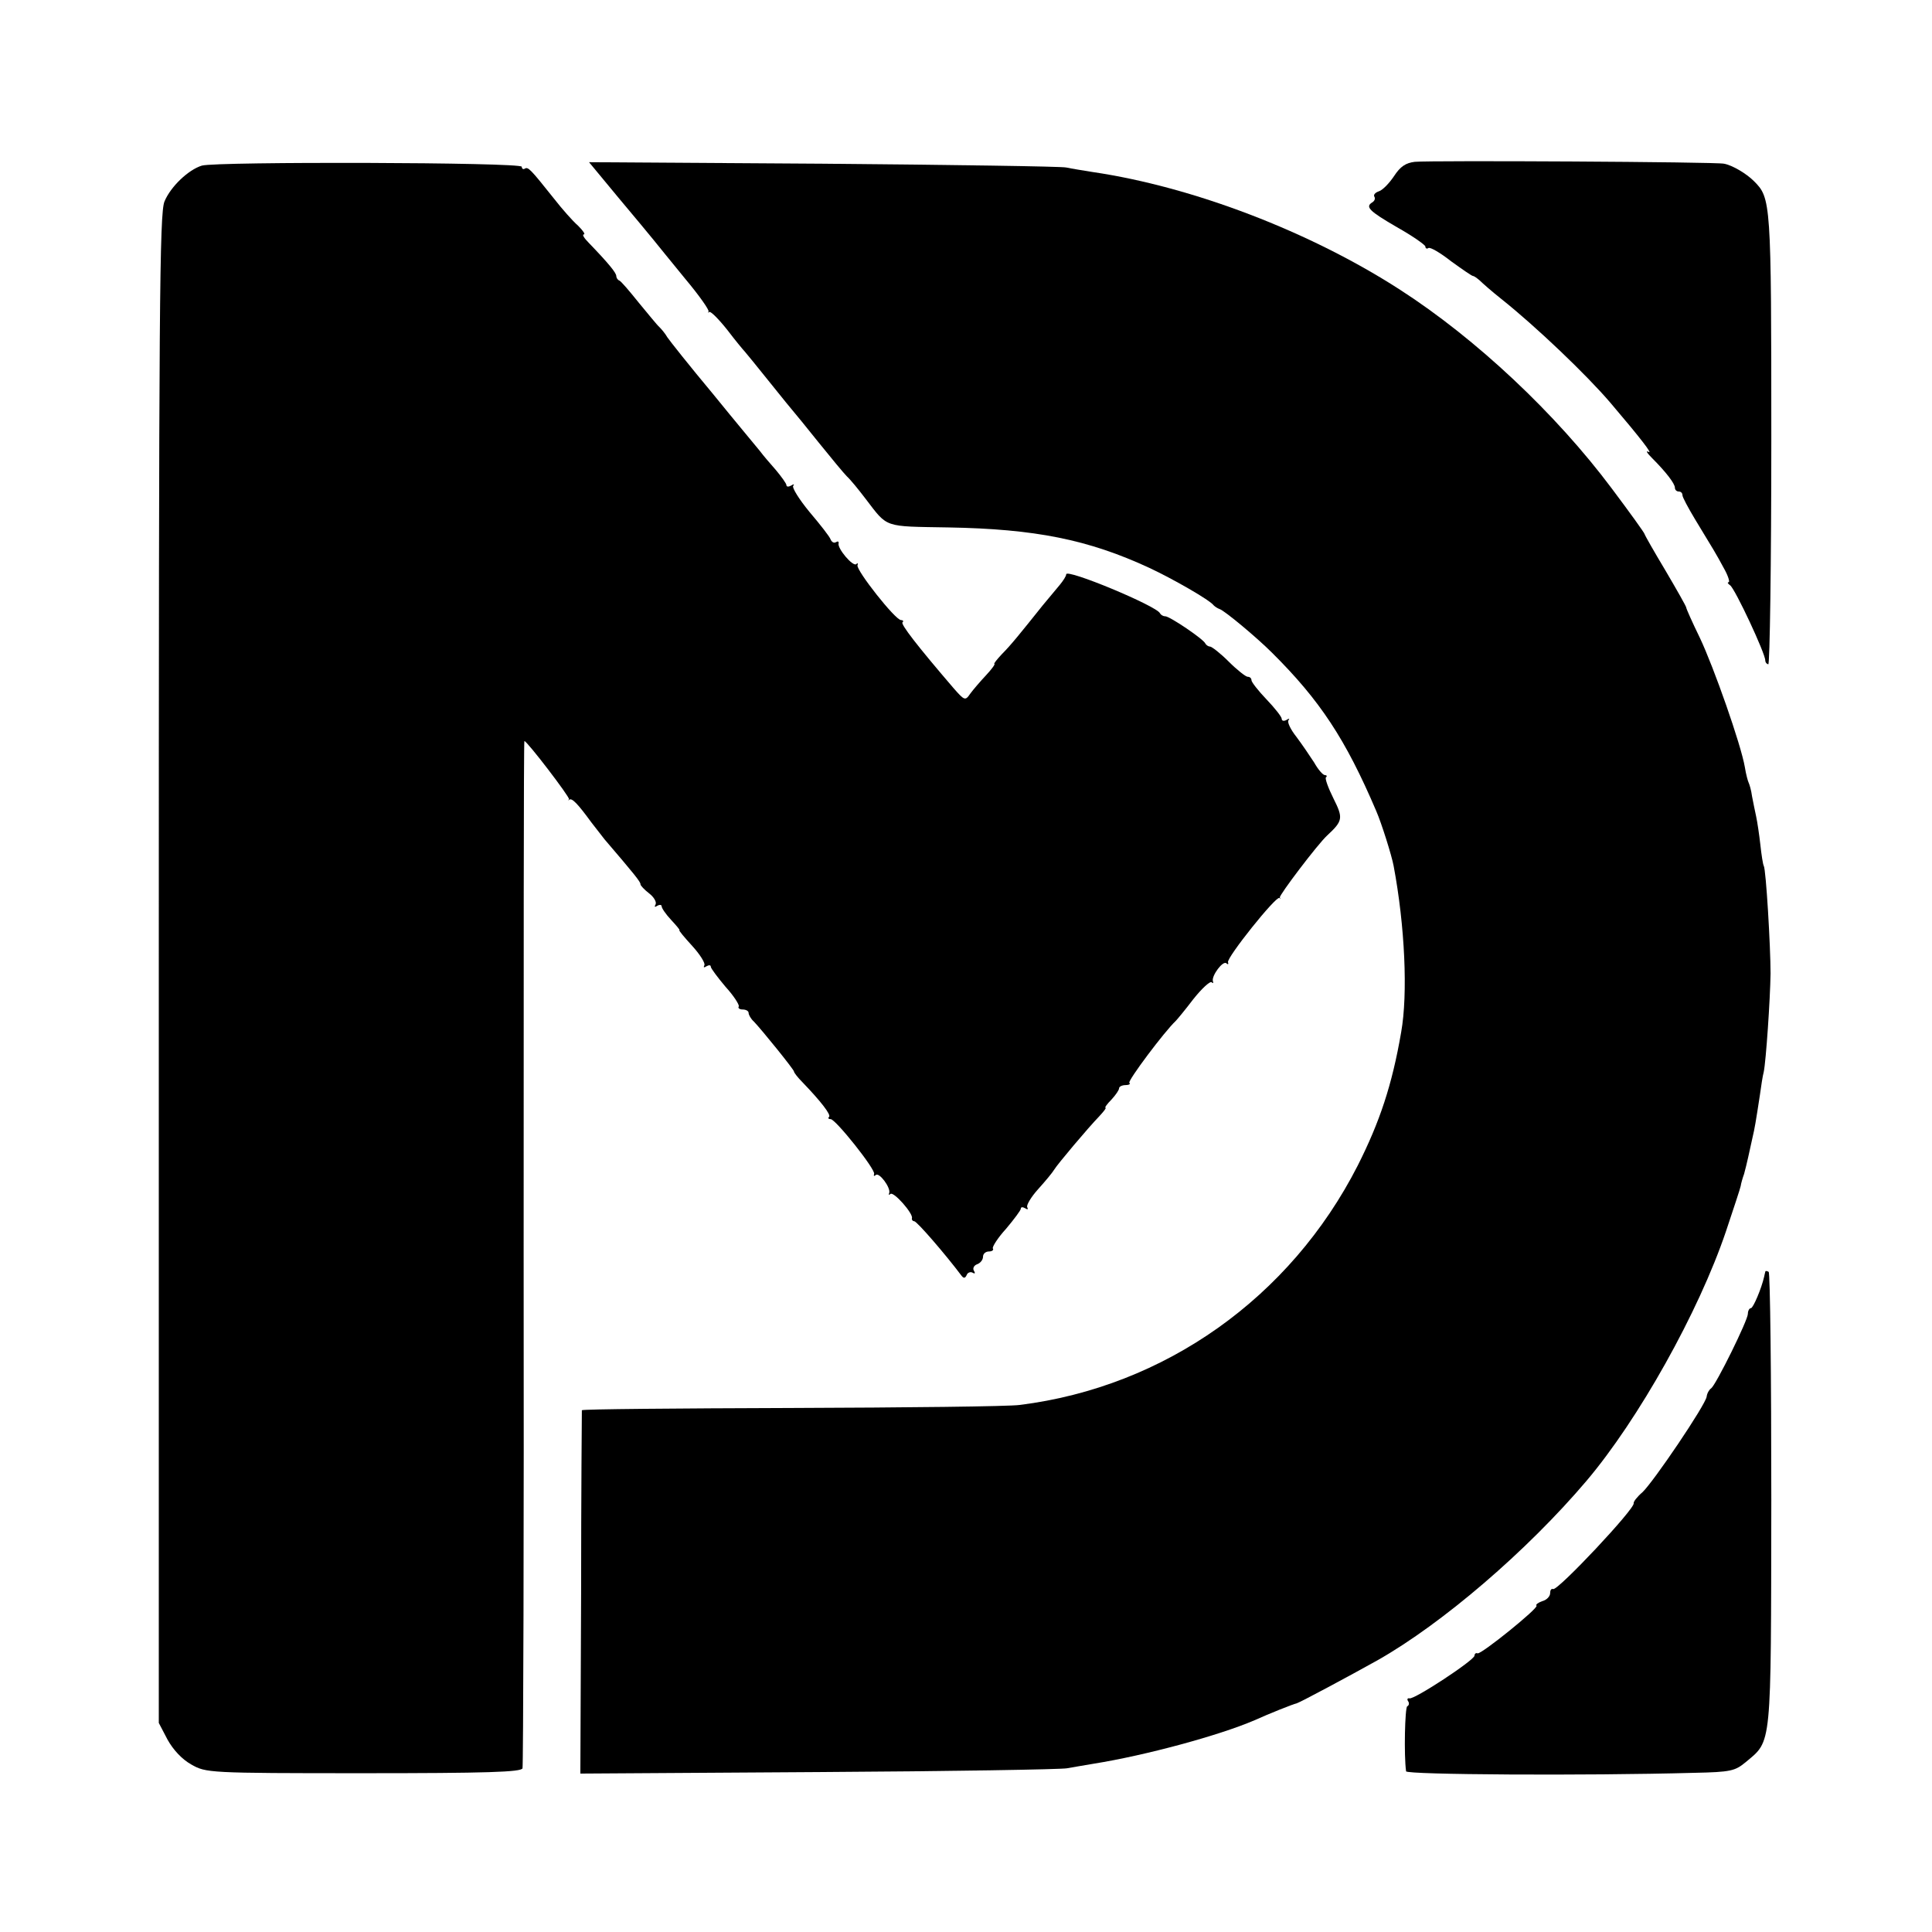
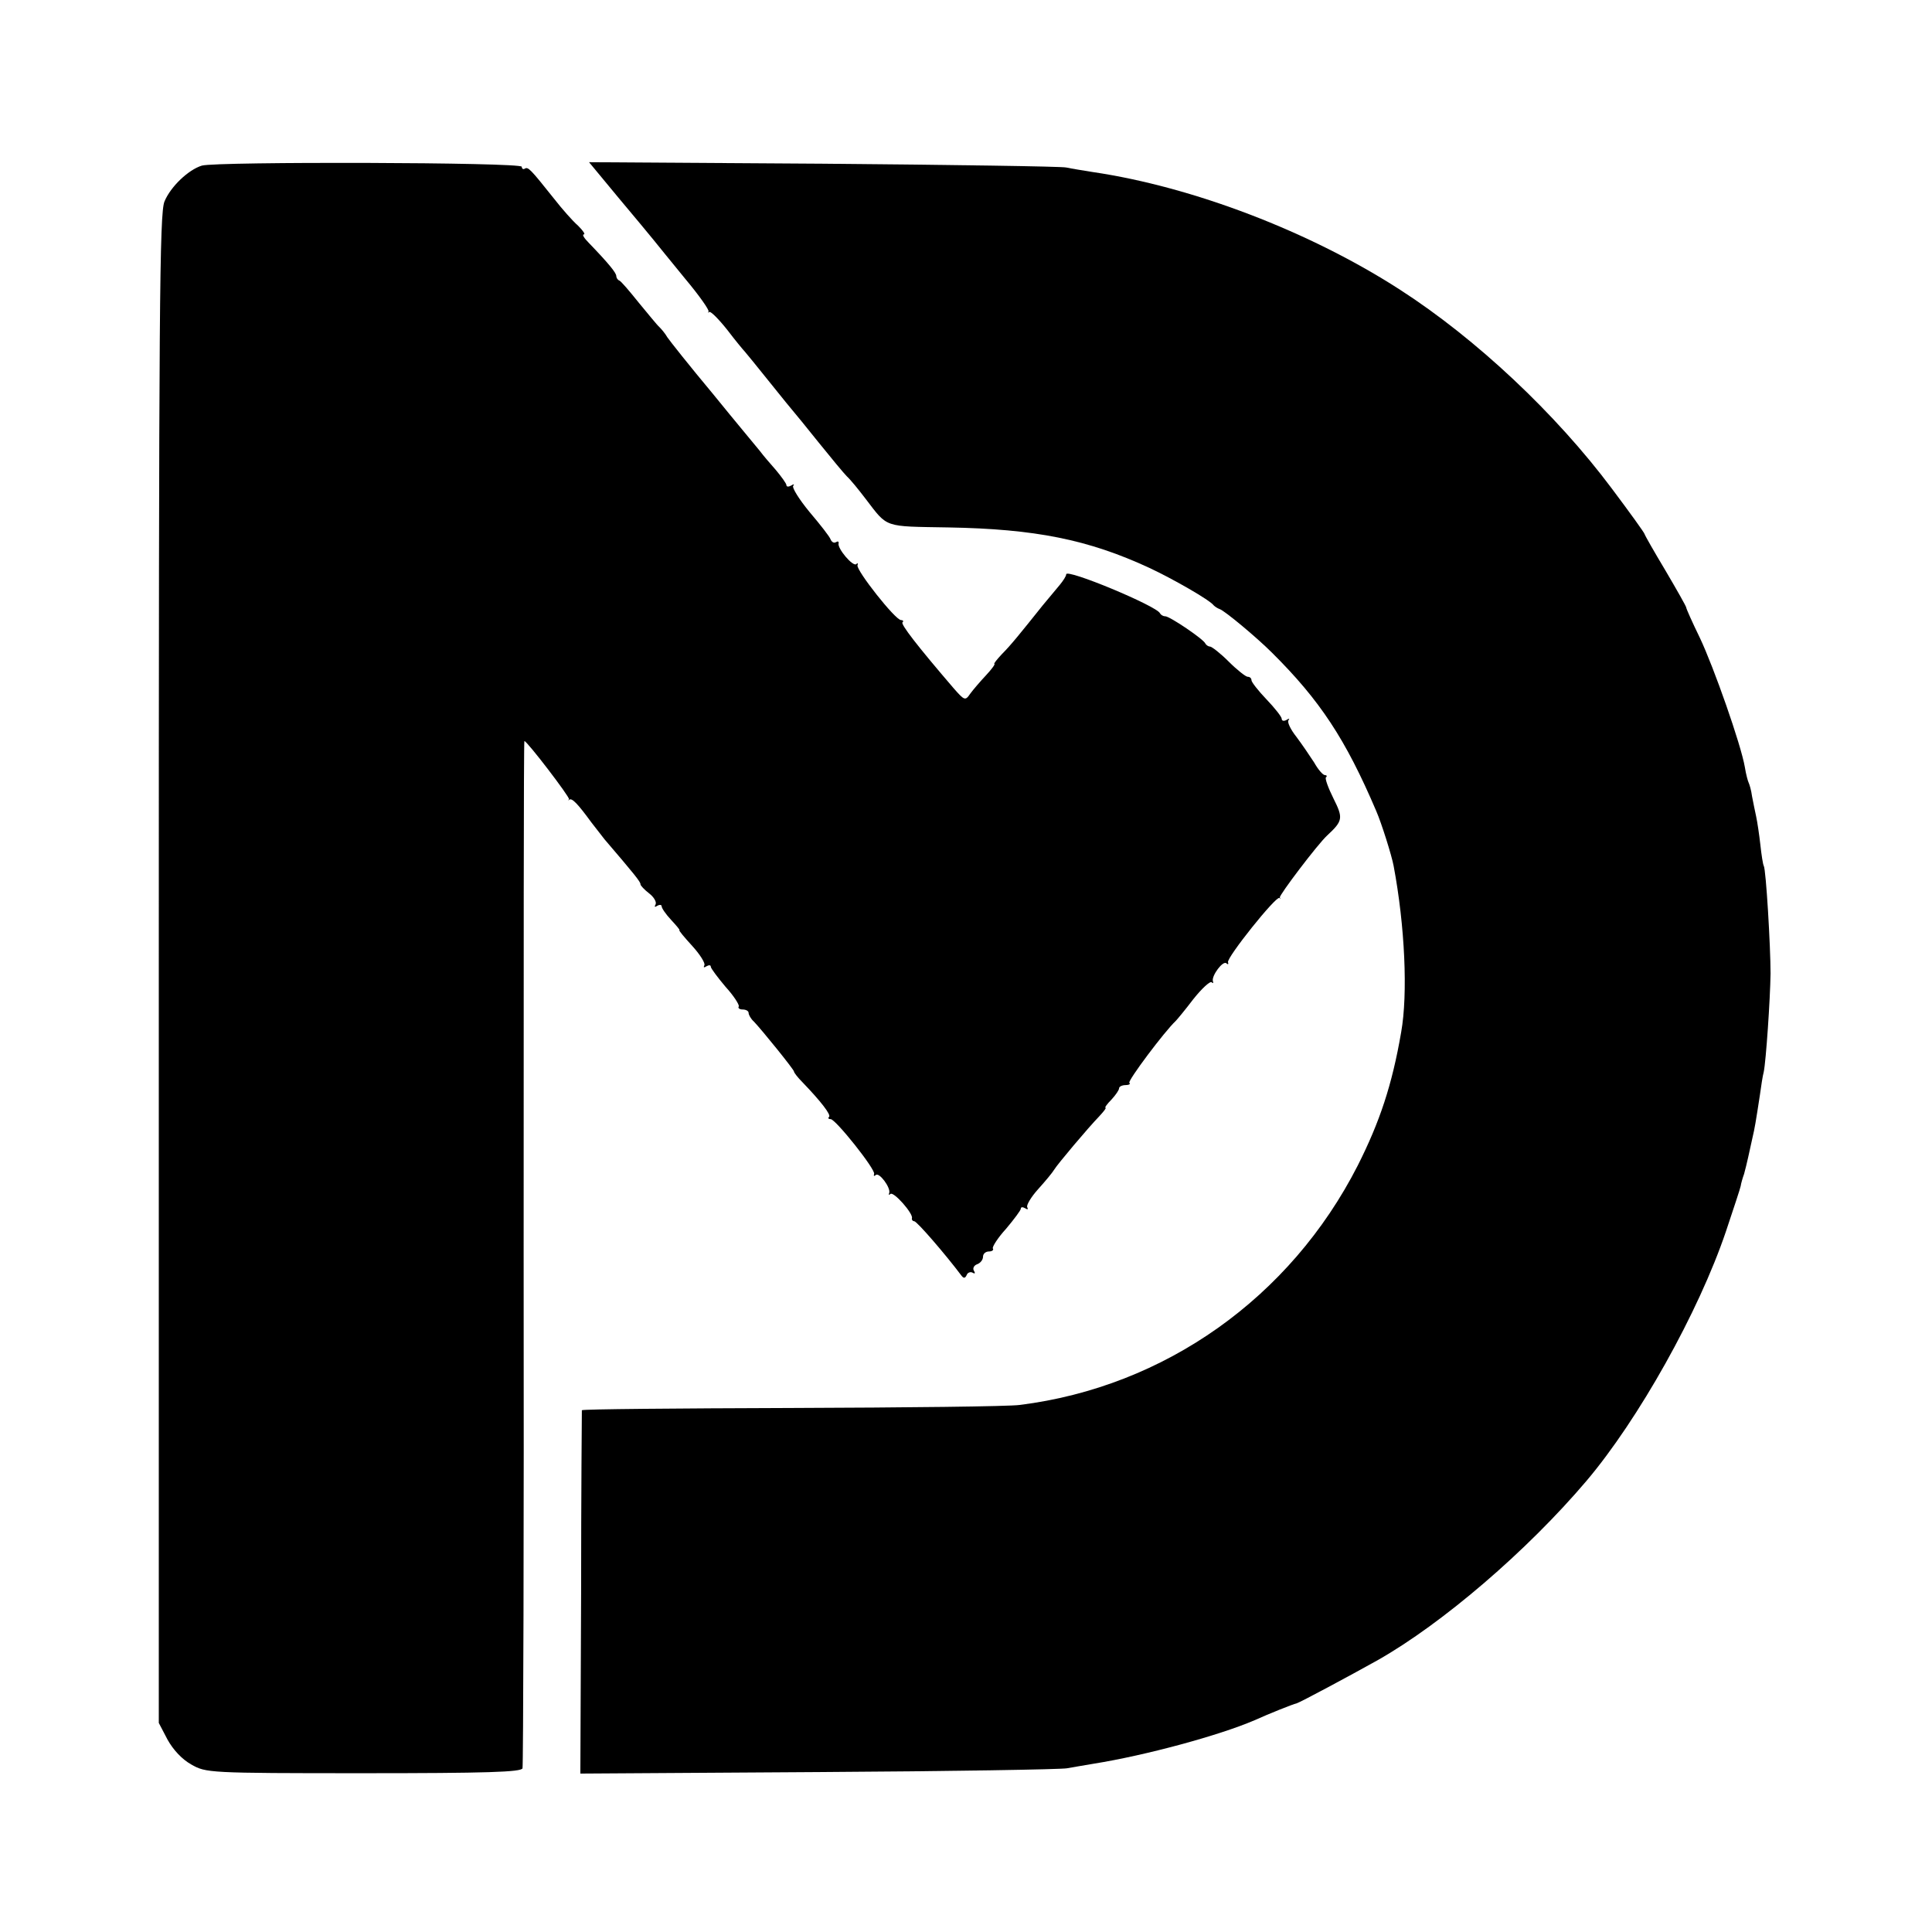
<svg xmlns="http://www.w3.org/2000/svg" version="1.0" width="511pt" height="511pt" viewBox="0 0 511 511" preserveAspectRatio="xMidYMid meet">
  <g transform="translate(0,511) scale(0.1,-0.1)" fill="#000000" stroke="none">
-     <path d="M3742 4682 c-24 -3 -38 -12 -55 -38 -12 -18 -30 -37 -40 -40 -9 -3 -15 -9 -12 -14 3 -5 1 -11 -5 -15 -20 -12 -9 -23 65 -66 41 -23 75 -47 75 -51 0 -5 4 -7 8 -4 5 3 32 -13 60 -35 29 -21 55 -39 58 -39 3 0 11 -6 18 -12 7 -7 32 -29 56 -48 93 -74 227 -202 290 -276 80 -94 113 -137 100 -129 -8 4 -4 -3 10 -17 36 -36 60 -67 60 -78 0 -6 5 -10 10 -10 6 0 10 -4 10 -10 0 -5 15 -33 33 -63 51 -84 55 -90 76 -129 12 -21 17 -38 13 -38 -4 0 -2 -4 4 -8 13 -9 94 -182 93 -199 0 -4 3 -9 8 -10 4 -2 8 266 8 594 0 632 -1 639 -46 684 -20 20 -57 42 -79 46 -20 5 -776 9 -818 5z" />
    <path d="M534 4672 c-36 -11 -83 -56 -99 -95 -13 -32 -15 -267 -15 -2030 l0 -1994 23 -44 c15 -27 38 -52 63 -66 39 -22 43 -23 455 -23 325 0 418 3 421 13 2 6 4 621 3 1365 0 743 0 1352 2 1352 7 0 121 -149 118 -154 -3 -3 -2 -4 1 -1 7 5 23 -12 58 -60 11 -14 27 -35 35 -45 77 -90 96 -113 95 -119 0 -3 10 -14 23 -24 13 -10 20 -23 17 -29 -4 -7 -2 -8 4 -4 7 4 12 3 12 -1 0 -5 11 -21 25 -36 14 -15 24 -27 22 -27 -3 0 13 -19 34 -42 21 -23 35 -46 32 -51 -3 -6 -1 -7 5 -3 7 4 12 4 12 -1 0 -4 18 -28 39 -53 22 -24 37 -48 35 -52 -3 -4 2 -8 10 -8 9 0 16 -4 16 -9 0 -5 6 -16 14 -23 21 -22 106 -127 106 -132 0 -3 10 -16 23 -29 49 -51 75 -85 70 -91 -4 -3 -2 -6 4 -6 13 0 119 -133 115 -145 -2 -5 0 -7 4 -3 9 9 40 -33 36 -47 -2 -5 -1 -7 3 -3 8 8 61 -52 57 -64 -1 -4 2 -8 6 -8 7 0 83 -88 125 -144 6 -8 10 -7 14 2 2 6 10 9 15 6 7 -4 8 -2 4 5 -4 6 0 14 8 17 9 3 16 12 16 20 0 8 7 14 16 14 8 0 13 4 10 8 -2 4 13 28 35 52 21 25 39 49 39 53 0 5 5 5 12 1 6 -4 8 -3 5 3 -3 5 10 27 29 48 19 21 38 44 42 51 9 15 90 111 119 141 12 13 20 23 17 23 -3 0 4 10 16 22 11 12 20 25 20 30 0 4 8 8 17 8 9 0 14 3 10 6 -5 5 93 136 123 164 3 3 24 28 46 57 23 29 45 49 49 45 3 -4 5 -2 3 3 -4 14 27 56 36 47 4 -4 6 -2 4 3 -4 12 127 176 136 170 3 -3 4 -2 1 1 -3 5 100 141 125 164 42 39 43 46 17 98 -14 28 -23 53 -20 56 4 3 2 6 -3 6 -5 0 -18 15 -28 33 -11 17 -32 48 -47 68 -16 20 -25 40 -21 44 4 5 1 5 -5 1 -7 -4 -13 -3 -13 3 0 5 -18 28 -40 51 -22 23 -40 46 -40 51 0 5 -4 9 -10 9 -5 0 -28 18 -50 40 -22 22 -45 40 -50 40 -4 0 -10 4 -12 8 -4 11 -94 72 -106 72 -6 0 -12 4 -14 8 -8 19 -248 119 -248 103 0 -5 -8 -17 -17 -28 -10 -12 -30 -36 -45 -54 -60 -75 -84 -105 -108 -129 -13 -14 -22 -25 -20 -26 3 0 -7 -14 -22 -30 -15 -16 -34 -38 -42 -49 -13 -19 -15 -18 -44 15 -97 113 -140 169 -135 174 4 3 1 6 -4 6 -15 0 -119 132 -115 145 2 5 0 7 -3 3 -9 -8 -51 42 -47 55 1 5 -2 6 -7 3 -5 -3 -11 0 -14 7 -2 7 -28 40 -56 73 -28 34 -47 65 -43 69 4 5 1 5 -5 1 -7 -4 -13 -4 -13 1 0 4 -13 22 -28 40 -15 17 -34 39 -42 50 -8 10 -65 78 -125 152 -61 73 -114 140 -120 149 -5 9 -15 21 -21 27 -6 5 -30 35 -55 65 -24 30 -47 57 -51 58 -5 2 -8 8 -8 12 0 8 -19 32 -73 88 -12 12 -18 22 -13 22 5 0 -2 10 -15 23 -14 12 -43 45 -64 72 -63 79 -68 84 -77 79 -4 -3 -8 0 -8 5 0 12 -808 14 -846 3z" />
    <path d="M1635 4588 c43 -51 85 -102 94 -113 9 -11 46 -57 83 -102 37 -44 65 -84 62 -87 -2 -3 -1 -4 2 -1 4 2 25 -19 48 -48 22 -29 43 -54 46 -57 3 -3 32 -39 65 -80 33 -41 62 -77 65 -80 3 -3 32 -39 65 -80 33 -41 67 -82 75 -90 9 -8 31 -35 50 -60 59 -77 46 -72 218 -75 230 -4 370 -32 532 -107 62 -29 160 -85 170 -99 3 -3 10 -8 16 -10 14 -5 98 -75 138 -115 127 -126 195 -229 276 -419 14 -32 41 -118 46 -145 30 -159 38 -339 20 -440 -24 -140 -57 -238 -115 -353 -178 -349 -510 -585 -894 -633 -28 -4 -301 -7 -604 -8 -304 -1 -553 -3 -554 -6 0 -3 -2 -220 -2 -483 l-2 -478 630 4 c347 2 642 7 657 10 16 3 47 8 70 12 138 22 333 75 426 115 40 18 100 42 112 45 8 2 137 71 214 114 171 97 395 289 552 474 138 163 297 447 369 660 20 60 38 114 39 120 1 7 5 21 9 32 3 11 8 31 11 45 3 14 8 36 11 50 6 25 9 43 20 115 3 22 7 49 10 60 6 29 17 191 18 260 0 71 -12 276 -18 285 -2 3 -6 28 -9 56 -3 27 -8 60 -11 74 -3 14 -8 38 -11 54 -2 16 -7 32 -9 36 -2 4 -7 22 -10 41 -10 59 -82 264 -119 342 -20 41 -36 77 -36 80 0 3 -25 47 -55 98 -30 50 -55 94 -55 96 0 3 -39 57 -87 121 -148 198 -359 396 -559 525 -238 154 -549 273 -814 312 -25 4 -56 9 -70 12 -14 3 -303 7 -643 10 l-619 4 77 -93z" />
-     <path d="M4669 1746 c-1 -3 -2 -9 -3 -13 -7 -31 -29 -83 -35 -83 -4 0 -8 -7 -8 -15 0 -17 -84 -187 -97 -197 -5 -3 -11 -13 -12 -22 -3 -22 -141 -226 -170 -253 -14 -12 -24 -25 -23 -29 4 -14 -200 -231 -213 -227 -5 2 -8 -3 -8 -11 0 -8 -9 -18 -21 -21 -11 -4 -18 -9 -15 -12 6 -6 -146 -129 -156 -126 -4 2 -8 -1 -8 -6 0 -12 -160 -117 -172 -113 -5 1 -7 -2 -4 -7 4 -5 3 -12 -2 -14 -6 -4 -9 -129 -3 -172 1 -9 472 -12 762 -4 97 2 108 5 136 28 70 59 67 30 68 694 0 329 -3 601 -7 603 -5 3 -9 3 -9 0z" />
  </g>
</svg>